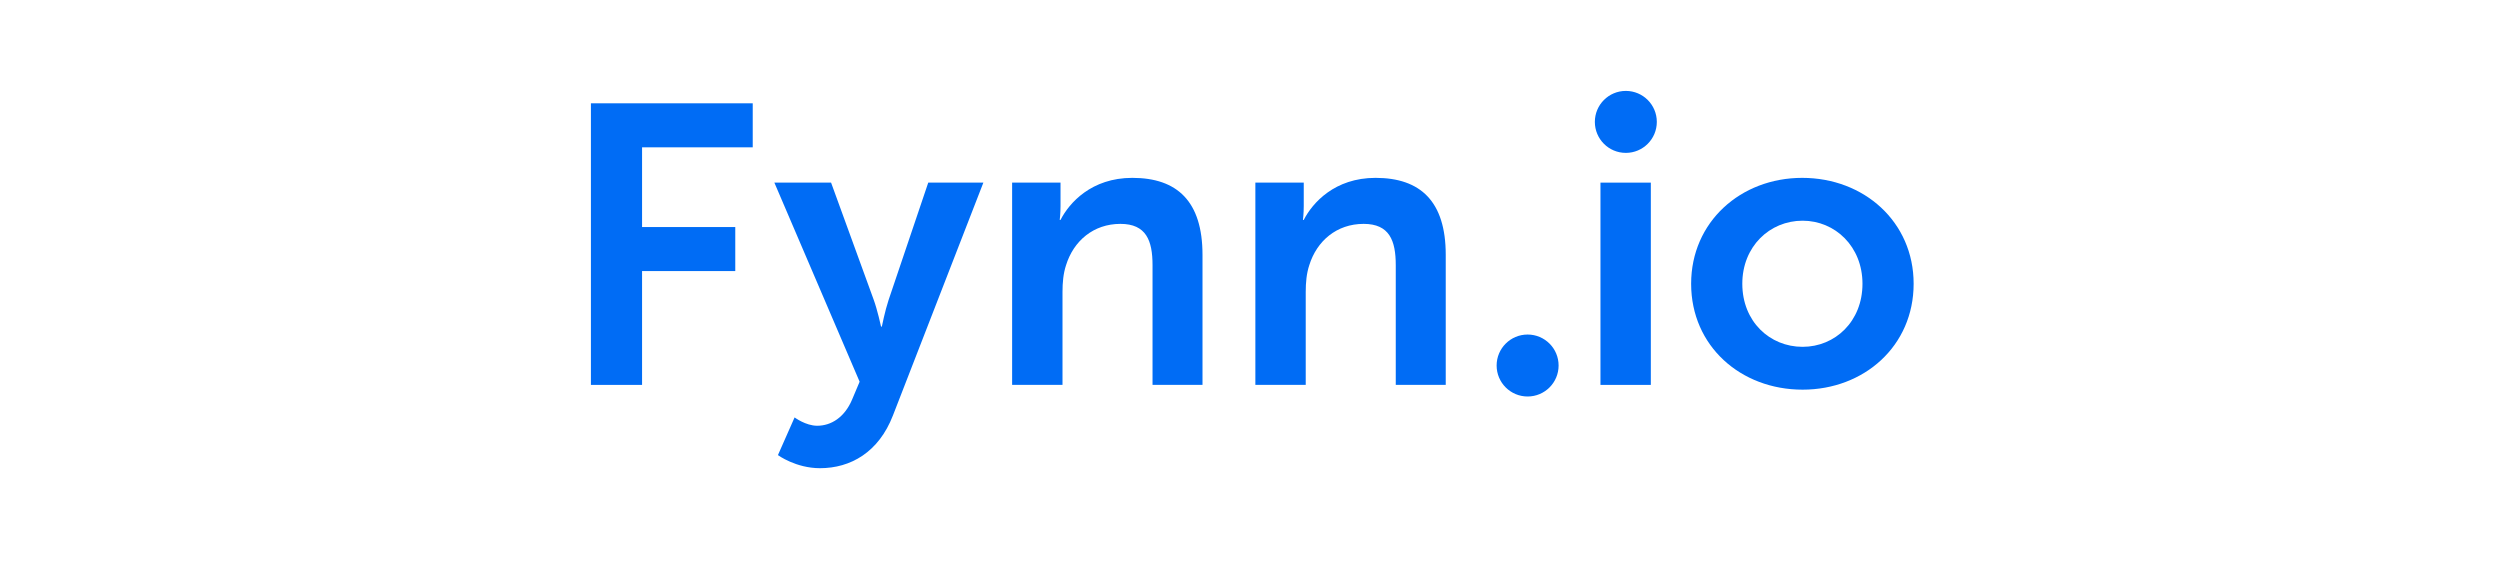
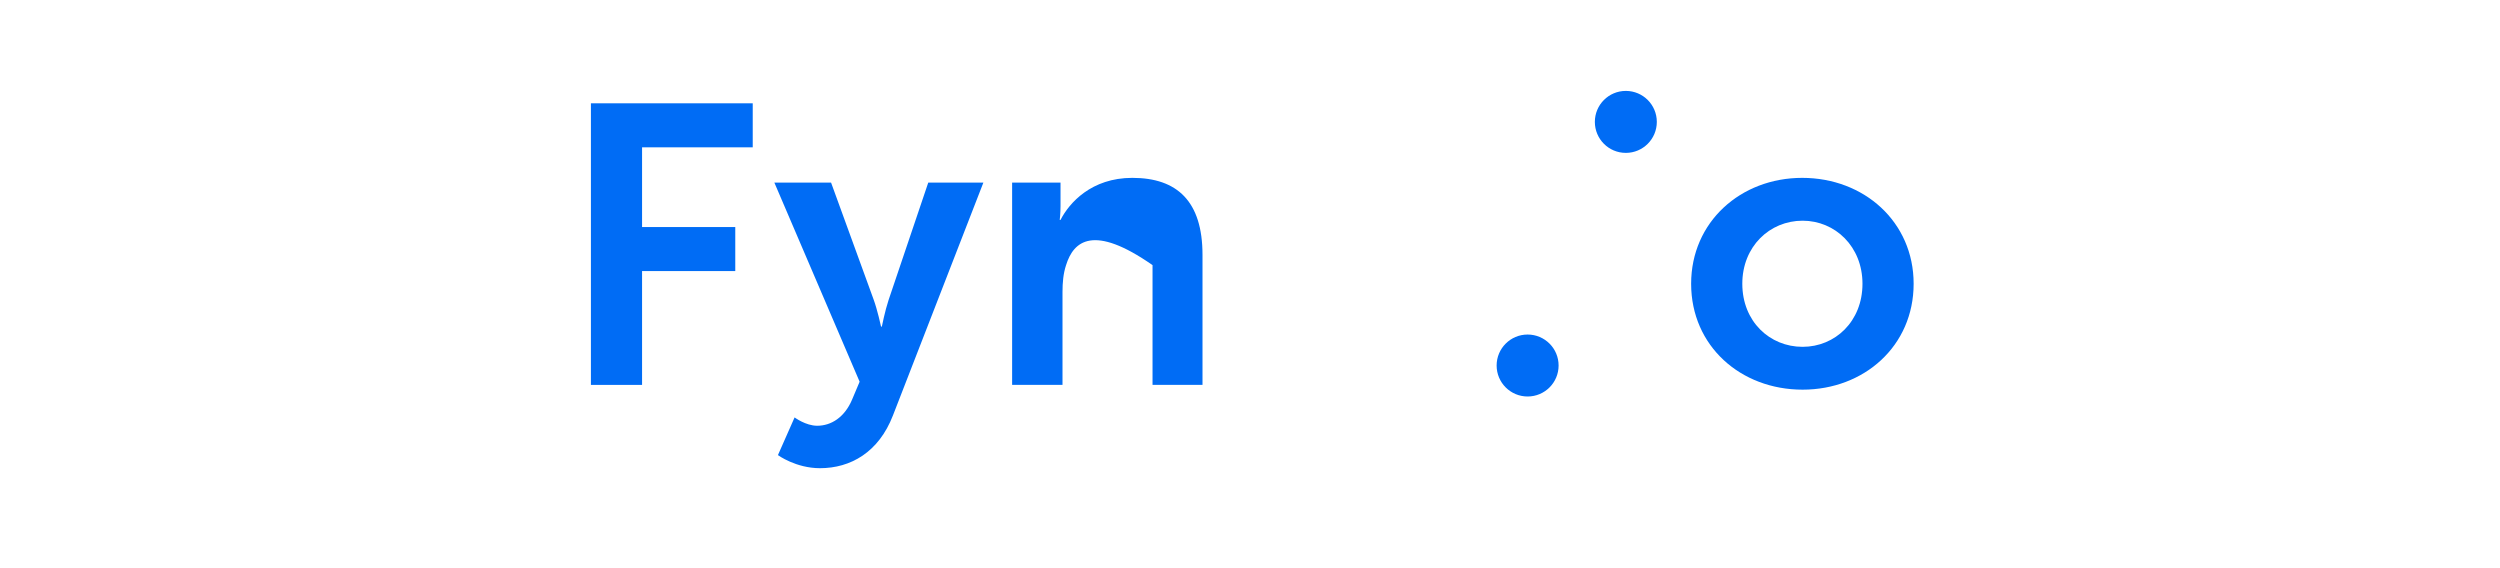
<svg xmlns="http://www.w3.org/2000/svg" width="220" height="50" viewBox="0 0 220 50" fill="none">
  <path d="M148.82 24.971C148.82 19.527 153.183 15.652 158.593 15.652C164.038 15.652 168.4 19.527 168.4 24.971C168.4 30.451 164.038 34.29 158.628 34.29C153.183 34.29 148.82 30.451 148.82 24.971ZM153.323 24.971C153.323 28.287 155.731 30.521 158.628 30.521C161.49 30.521 163.898 28.287 163.898 24.971C163.898 21.691 161.49 19.422 158.628 19.422C155.731 19.422 153.323 21.691 153.323 24.971Z" fill="#006CF5" />
-   <path d="M140.841 33.871V16.071H145.273V33.871H140.841Z" fill="#006CF5" />
  <path d="M134.43 34.892C132.924 34.892 131.703 33.671 131.703 32.165V32.165C131.703 30.66 132.924 29.439 134.43 29.439V29.439C135.936 29.439 137.157 30.66 137.157 32.165V32.165C137.157 33.671 135.936 34.892 134.43 34.892V34.892Z" fill="#006CF5" />
  <path d="M143.073 13.454C141.567 13.454 140.347 12.233 140.347 10.727V10.727C140.347 9.221 141.567 8 143.073 8V8C144.579 8 145.8 9.221 145.8 10.727V10.727C145.8 12.233 144.579 13.454 143.073 13.454V13.454Z" fill="#006CF5" />
-   <path d="M110.472 33.871V16.071H114.73V18.131C114.73 18.794 114.66 19.352 114.66 19.352H114.73C115.498 17.851 117.452 15.652 121.047 15.652C124.991 15.652 127.225 17.712 127.225 22.424V33.871H122.827V23.331C122.827 21.167 122.269 19.701 120 19.701C117.627 19.701 115.882 21.202 115.218 23.331C114.974 24.064 114.904 24.867 114.904 25.704V33.871H110.472Z" fill="#006CF5" />
-   <path d="M89.067 33.871V16.071H93.326V18.131C93.326 18.794 93.256 19.352 93.256 19.352H93.326C94.093 17.851 96.048 15.652 99.643 15.652C103.587 15.652 105.82 17.712 105.82 22.424V33.871H101.423V23.331C101.423 21.167 100.864 19.701 98.596 19.701C96.222 19.701 94.477 21.202 93.814 23.331C93.57 24.064 93.5 24.867 93.5 25.704V33.871H89.067Z" fill="#006CF5" />
+   <path d="M89.067 33.871V16.071H93.326V18.131C93.326 18.794 93.256 19.352 93.256 19.352H93.326C94.093 17.851 96.048 15.652 99.643 15.652C103.587 15.652 105.82 17.712 105.82 22.424V33.871H101.423V23.331C96.222 19.701 94.477 21.202 93.814 23.331C93.57 24.064 93.5 24.867 93.5 25.704V33.871H89.067Z" fill="#006CF5" />
  <path d="M68.458 40.049L69.924 36.733C69.924 36.733 70.901 37.466 71.913 37.466C73.135 37.466 74.321 36.733 74.984 35.163L75.647 33.592L68.144 16.071H73.135L76.869 26.332C77.218 27.275 77.532 28.741 77.532 28.741H77.602C77.602 28.741 77.881 27.345 78.195 26.402L81.686 16.071H86.537L78.579 36.559C77.323 39.804 74.845 41.201 72.157 41.201C70.028 41.201 68.458 40.049 68.458 40.049Z" fill="#006CF5" />
  <path d="M52 33.871V9.091H66.24V12.965H56.502V19.98H64.704V23.854H56.502V33.871H52Z" fill="#006CF5" />
</svg>